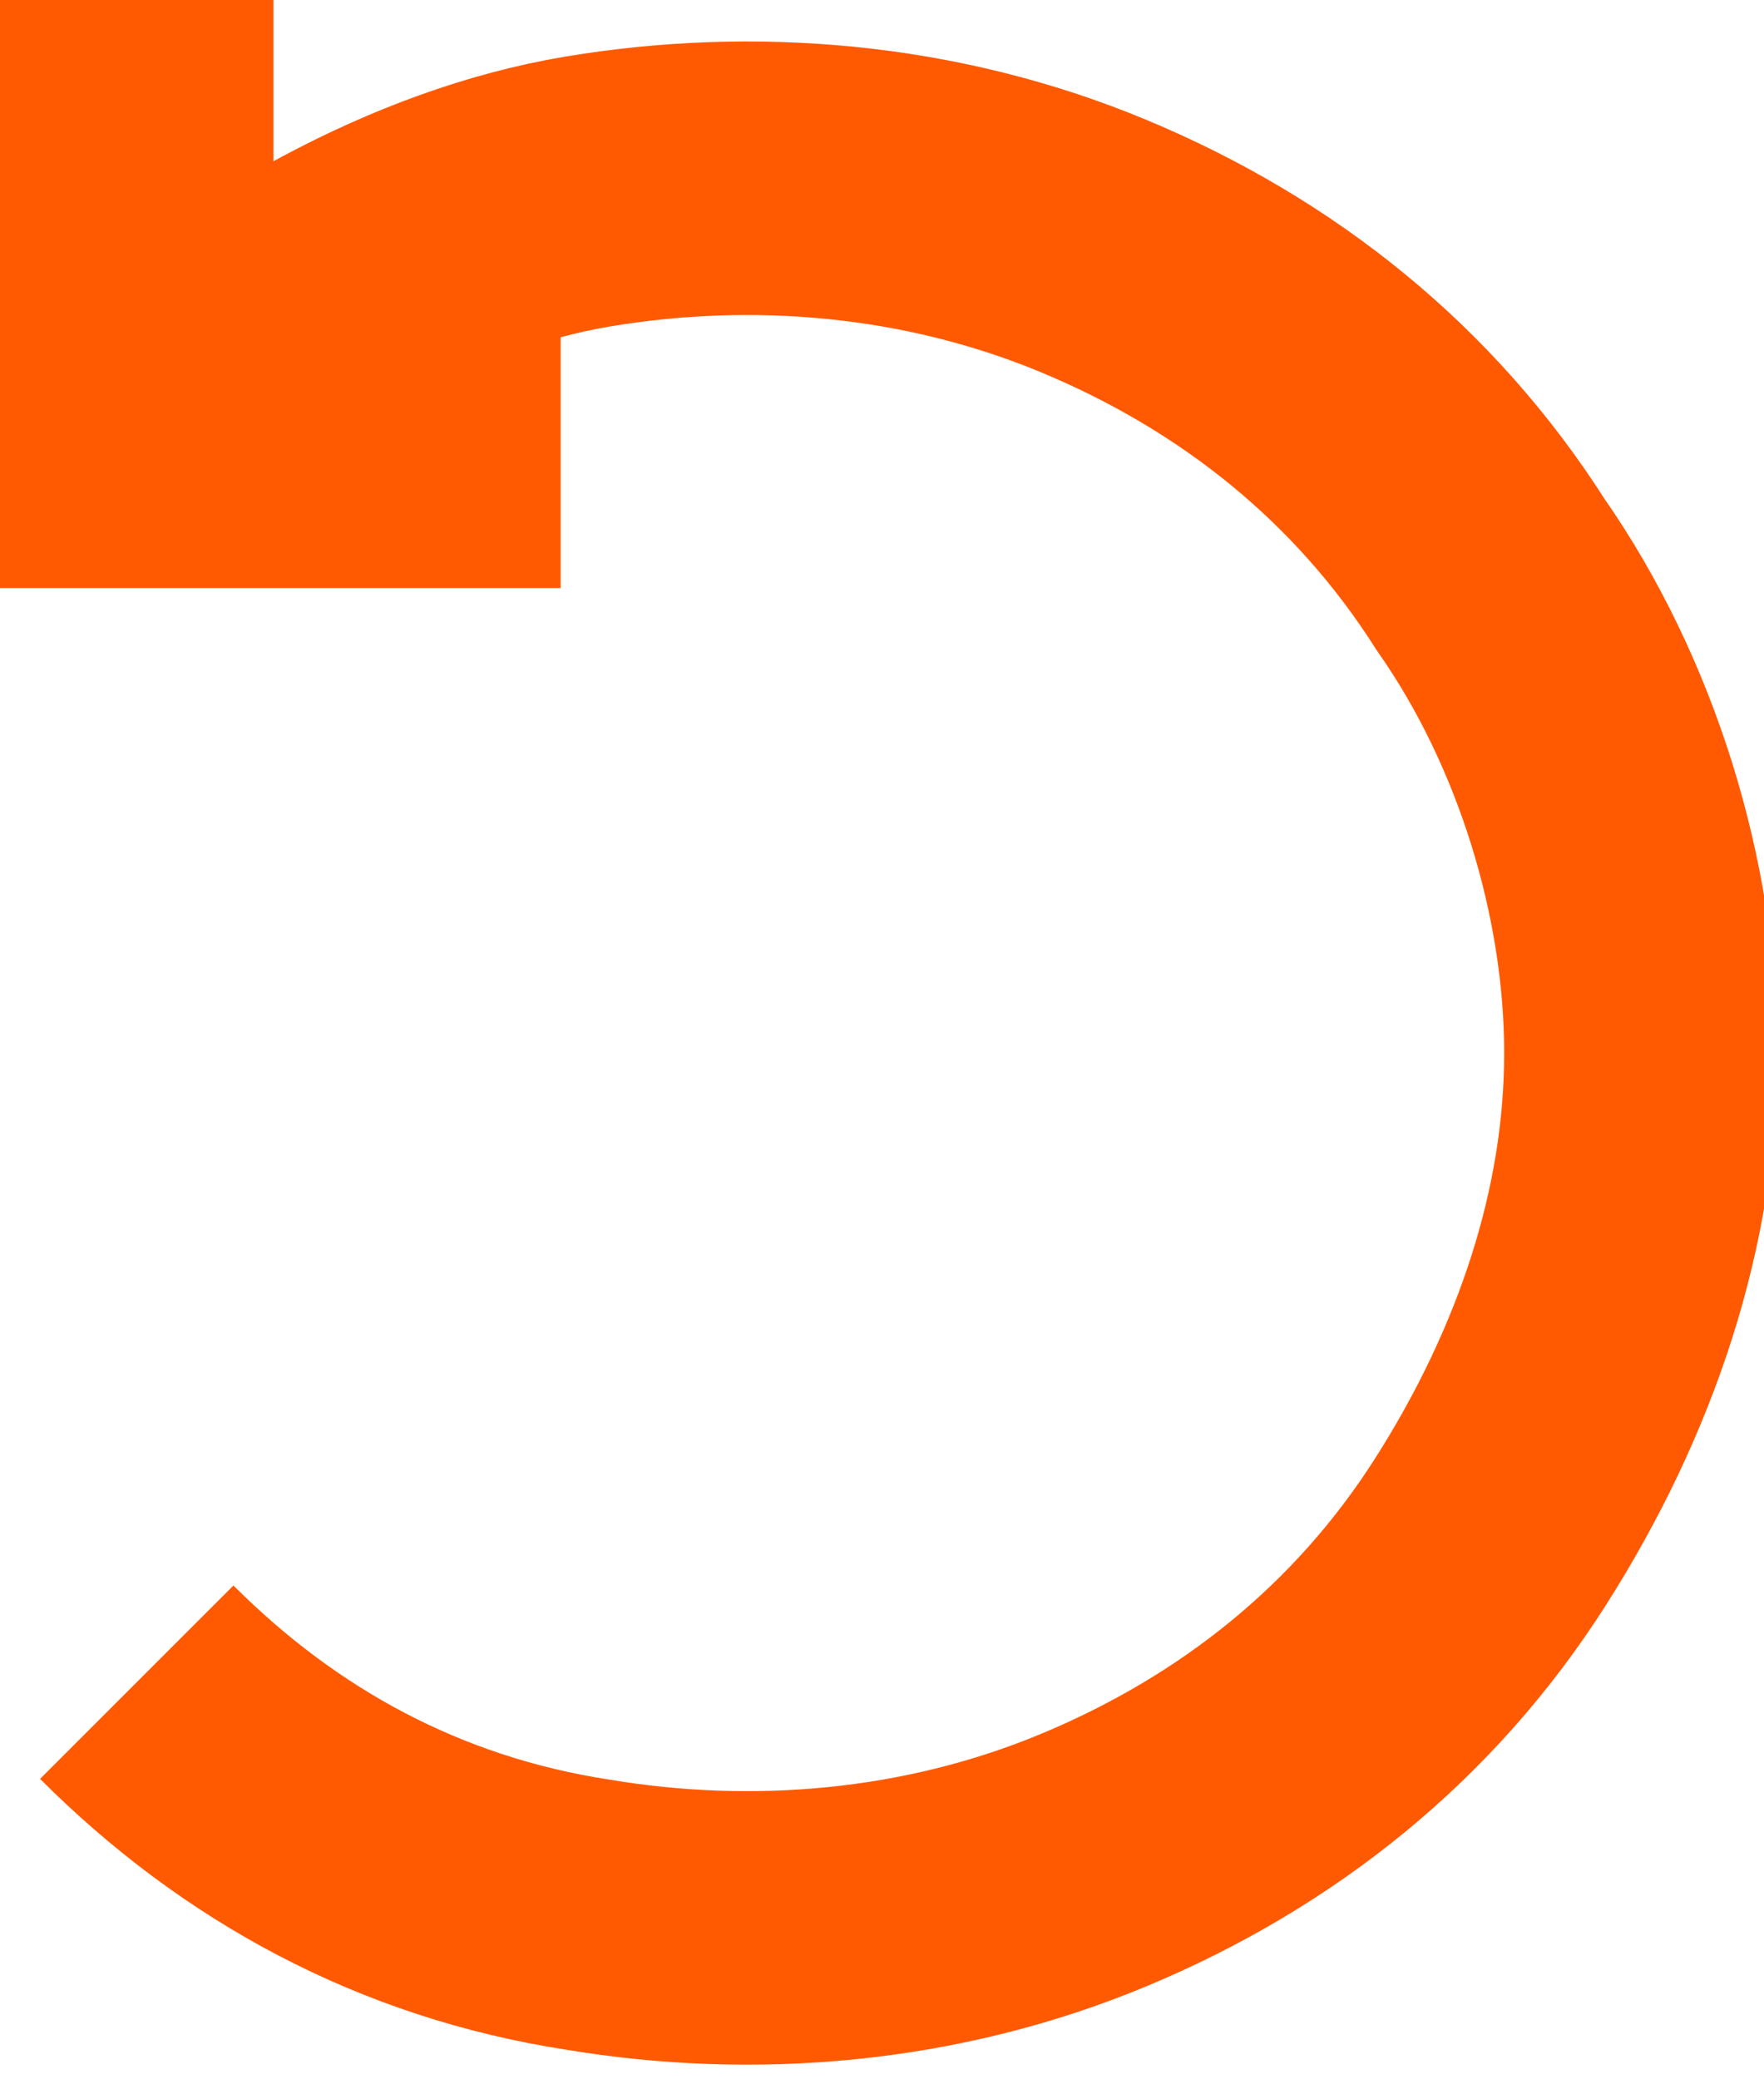
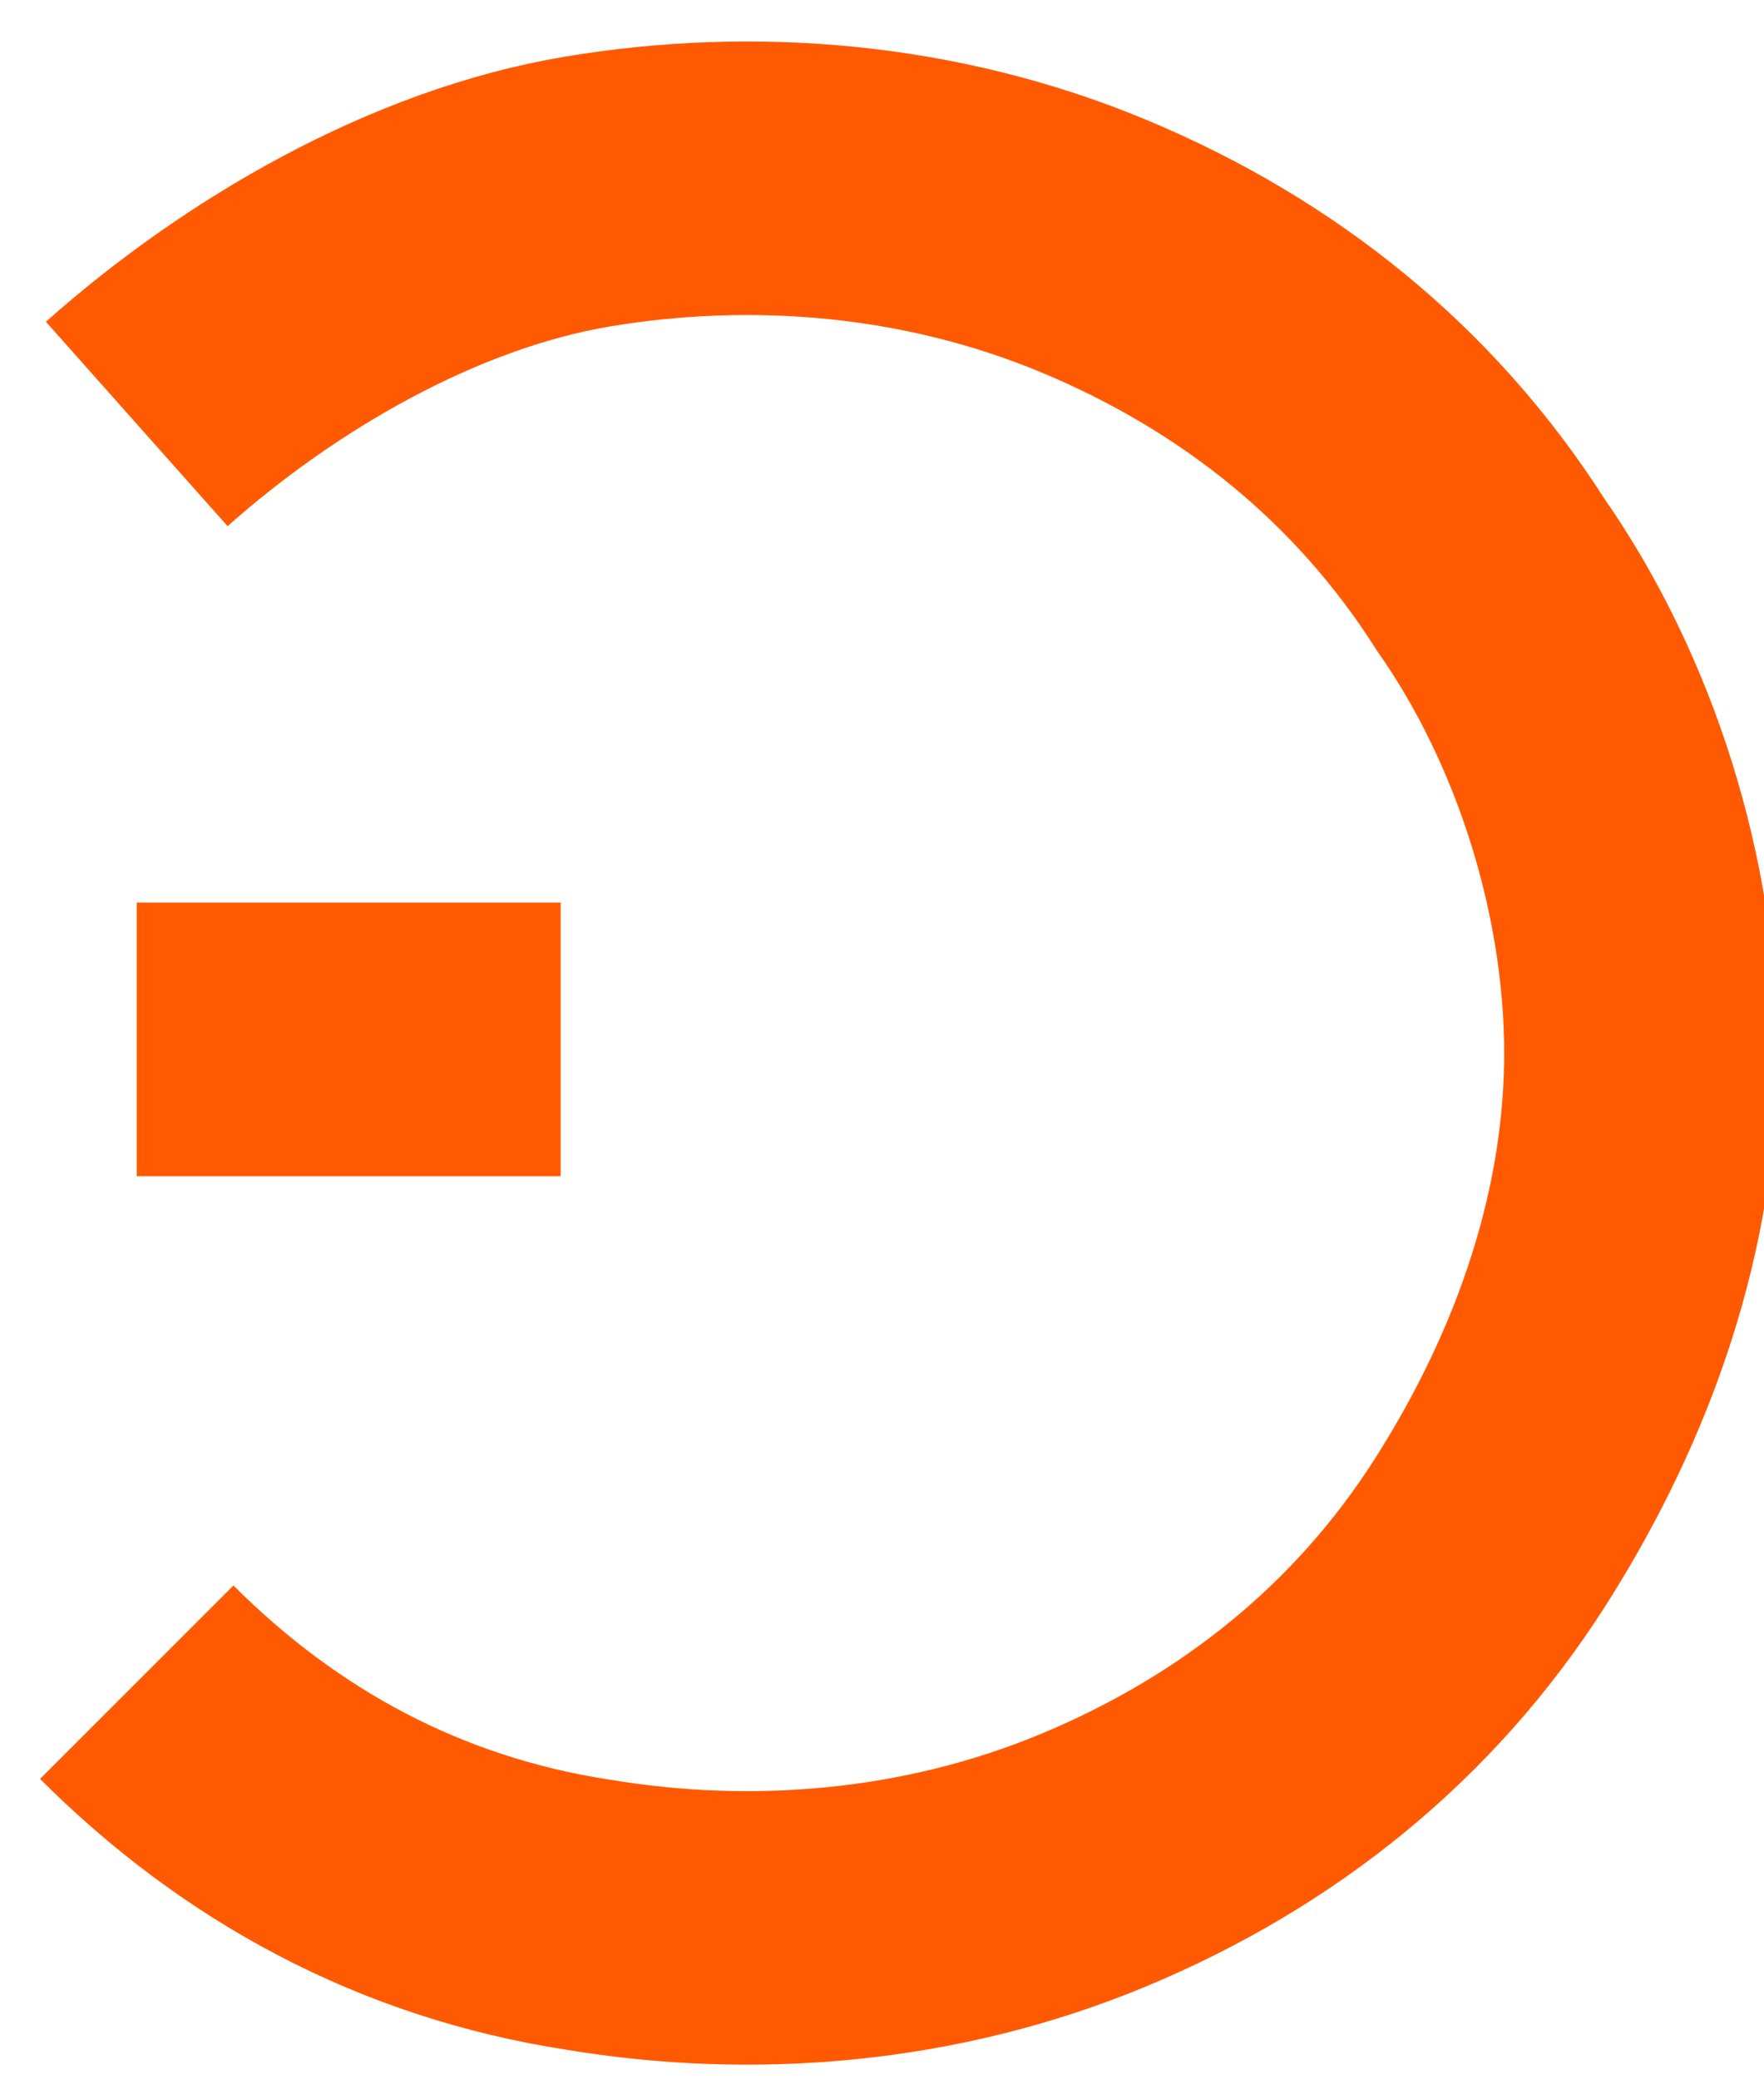
<svg xmlns="http://www.w3.org/2000/svg" viewBox="0 0 12.9 15.2">
-   <path d="M1 12.3c.9.9 2 1.5 3.3 1.7 1.2.2 2.5.1 3.7-.4 1.2-.5 2.2-1.3 2.9-2.4.7-1.1 1.1-2.3 1.1-3.5s-.4-2.5-1.1-3.5C10.2 3.1 9.2 2.3 8 1.8s-2.5-.6-3.7-.4c-1.2.2-2.4.9-3.3 1.7m0 1.2V0m0 3.3h3.1" fill="none" stroke="#ff5a02" stroke-width="2" />
+   <path d="M1 12.3c.9.9 2 1.5 3.3 1.7 1.2.2 2.5.1 3.7-.4 1.2-.5 2.2-1.3 2.9-2.4.7-1.1 1.1-2.3 1.1-3.5s-.4-2.5-1.1-3.5C10.2 3.1 9.2 2.3 8 1.8s-2.5-.6-3.7-.4c-1.2.2-2.4.9-3.3 1.7m0 1.2m0 3.3h3.1" fill="none" stroke="#ff5a02" stroke-width="2" />
</svg>